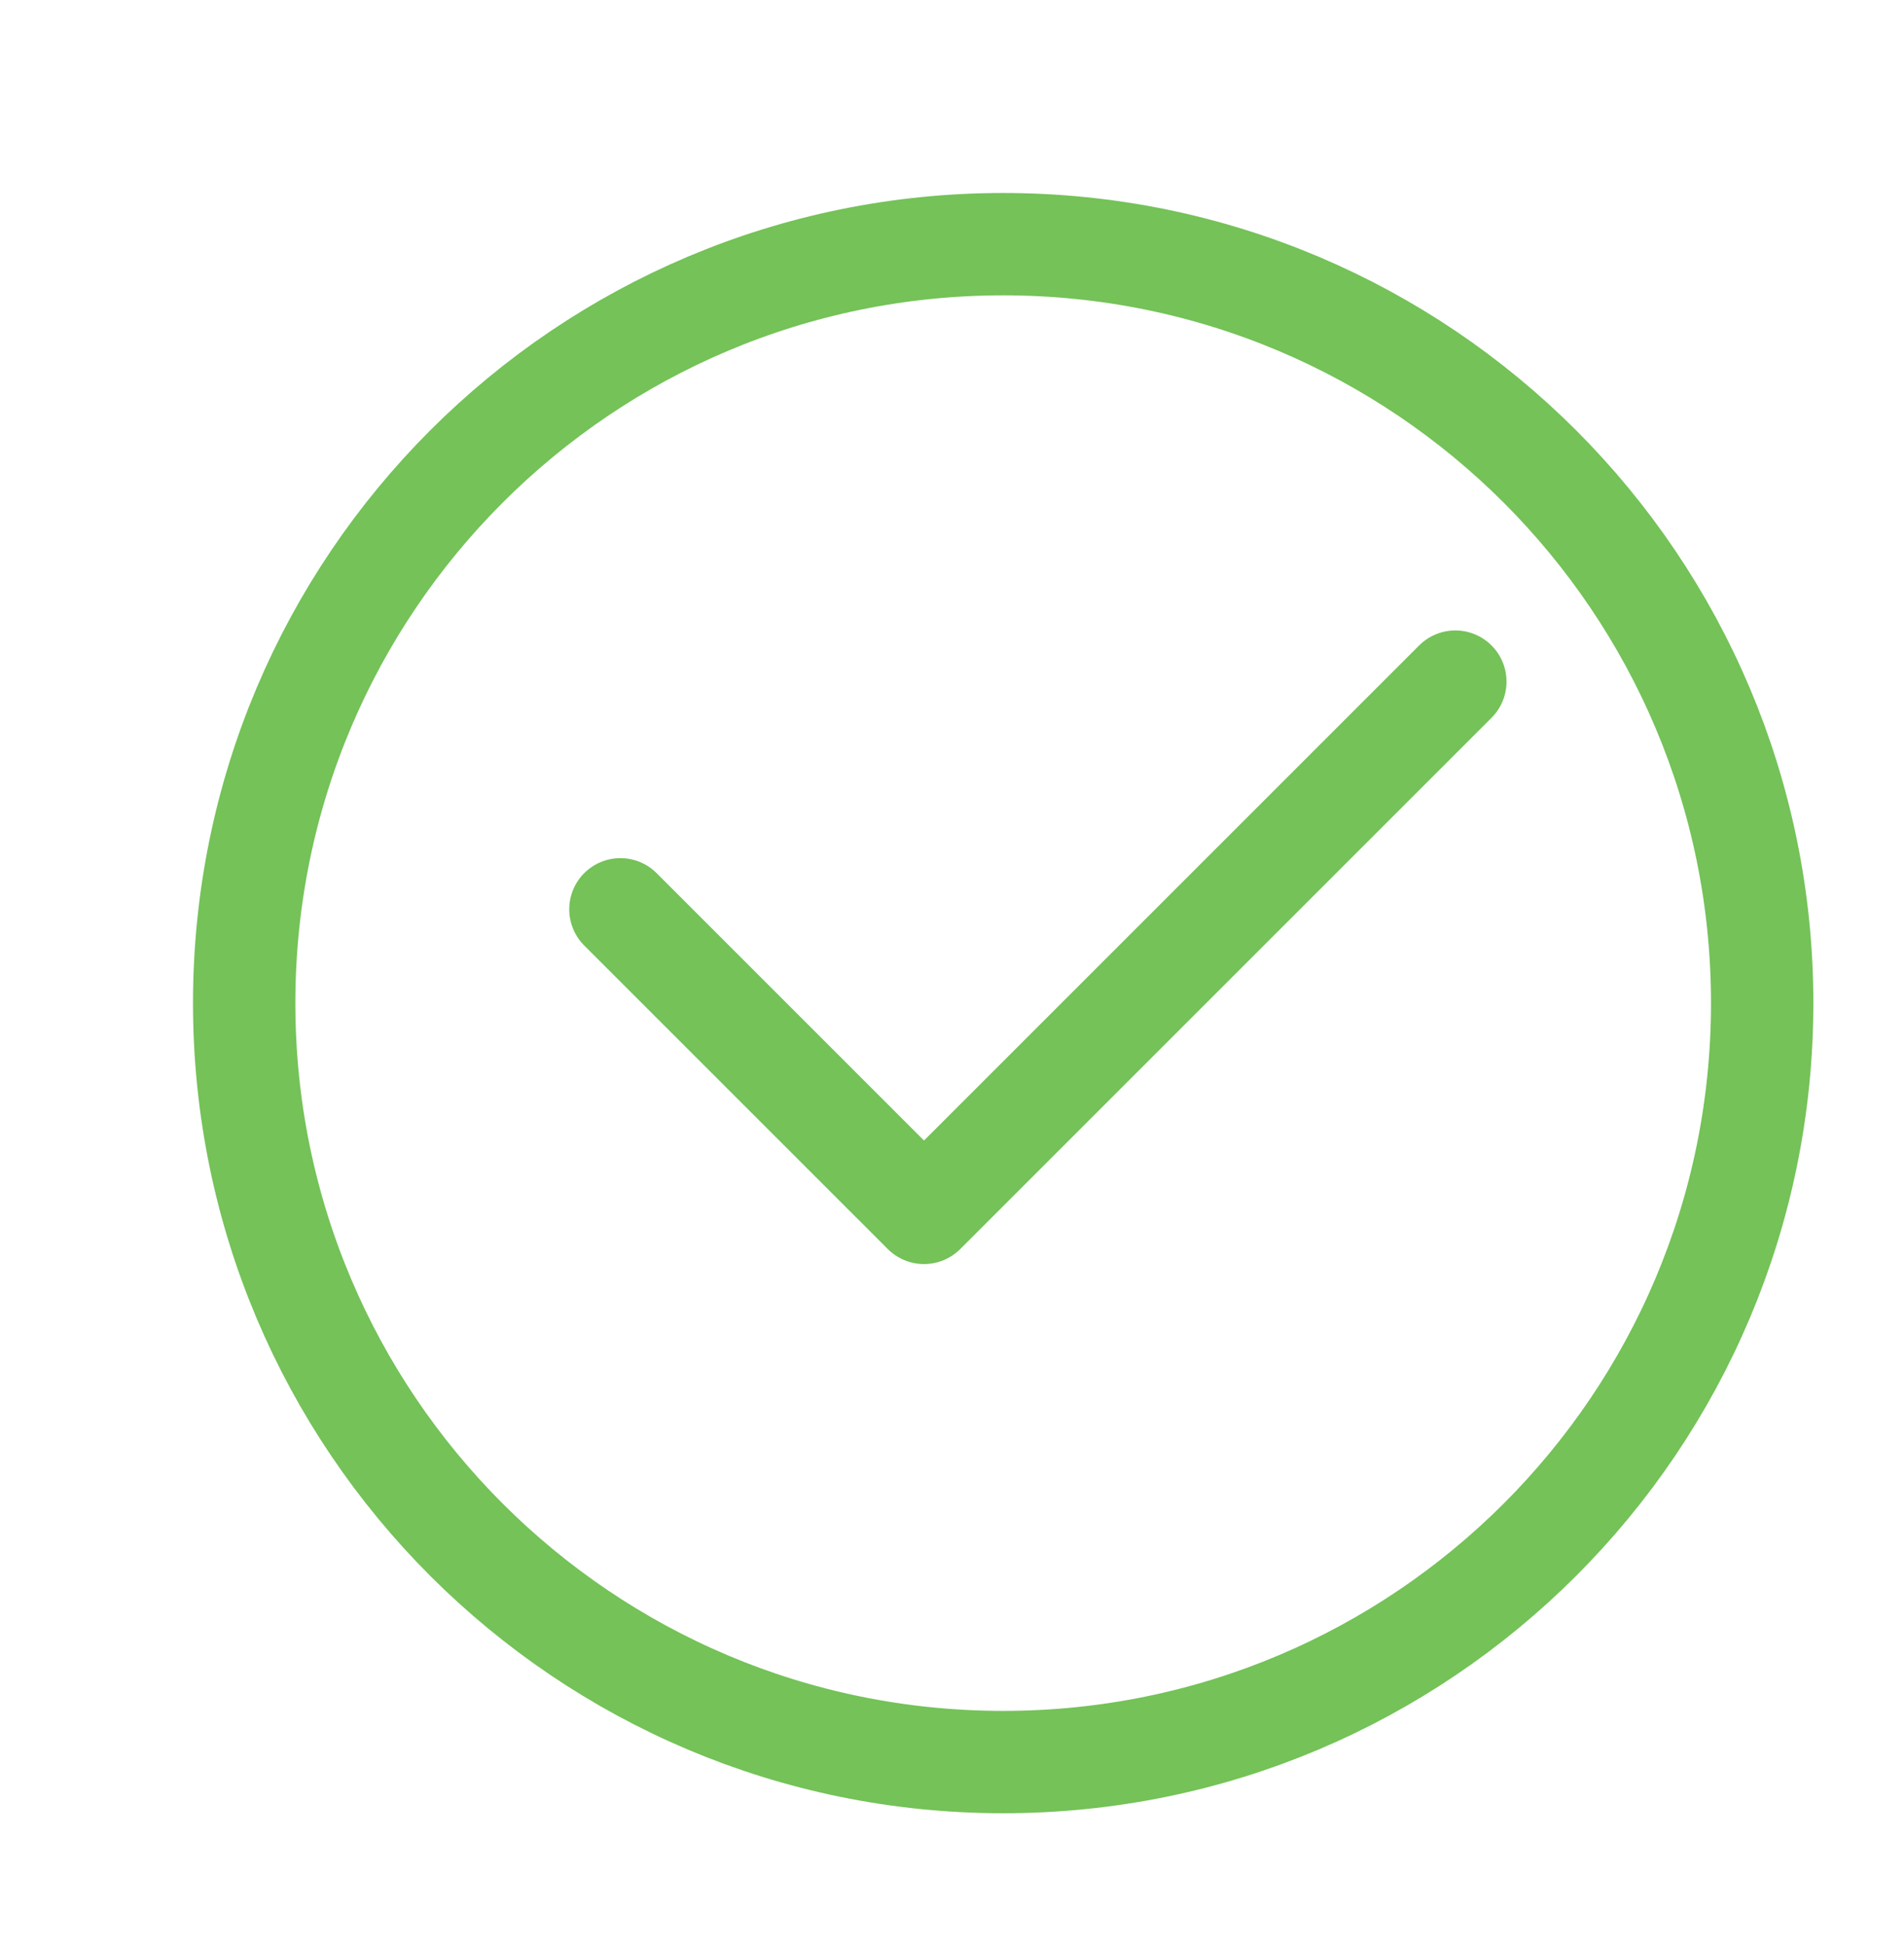
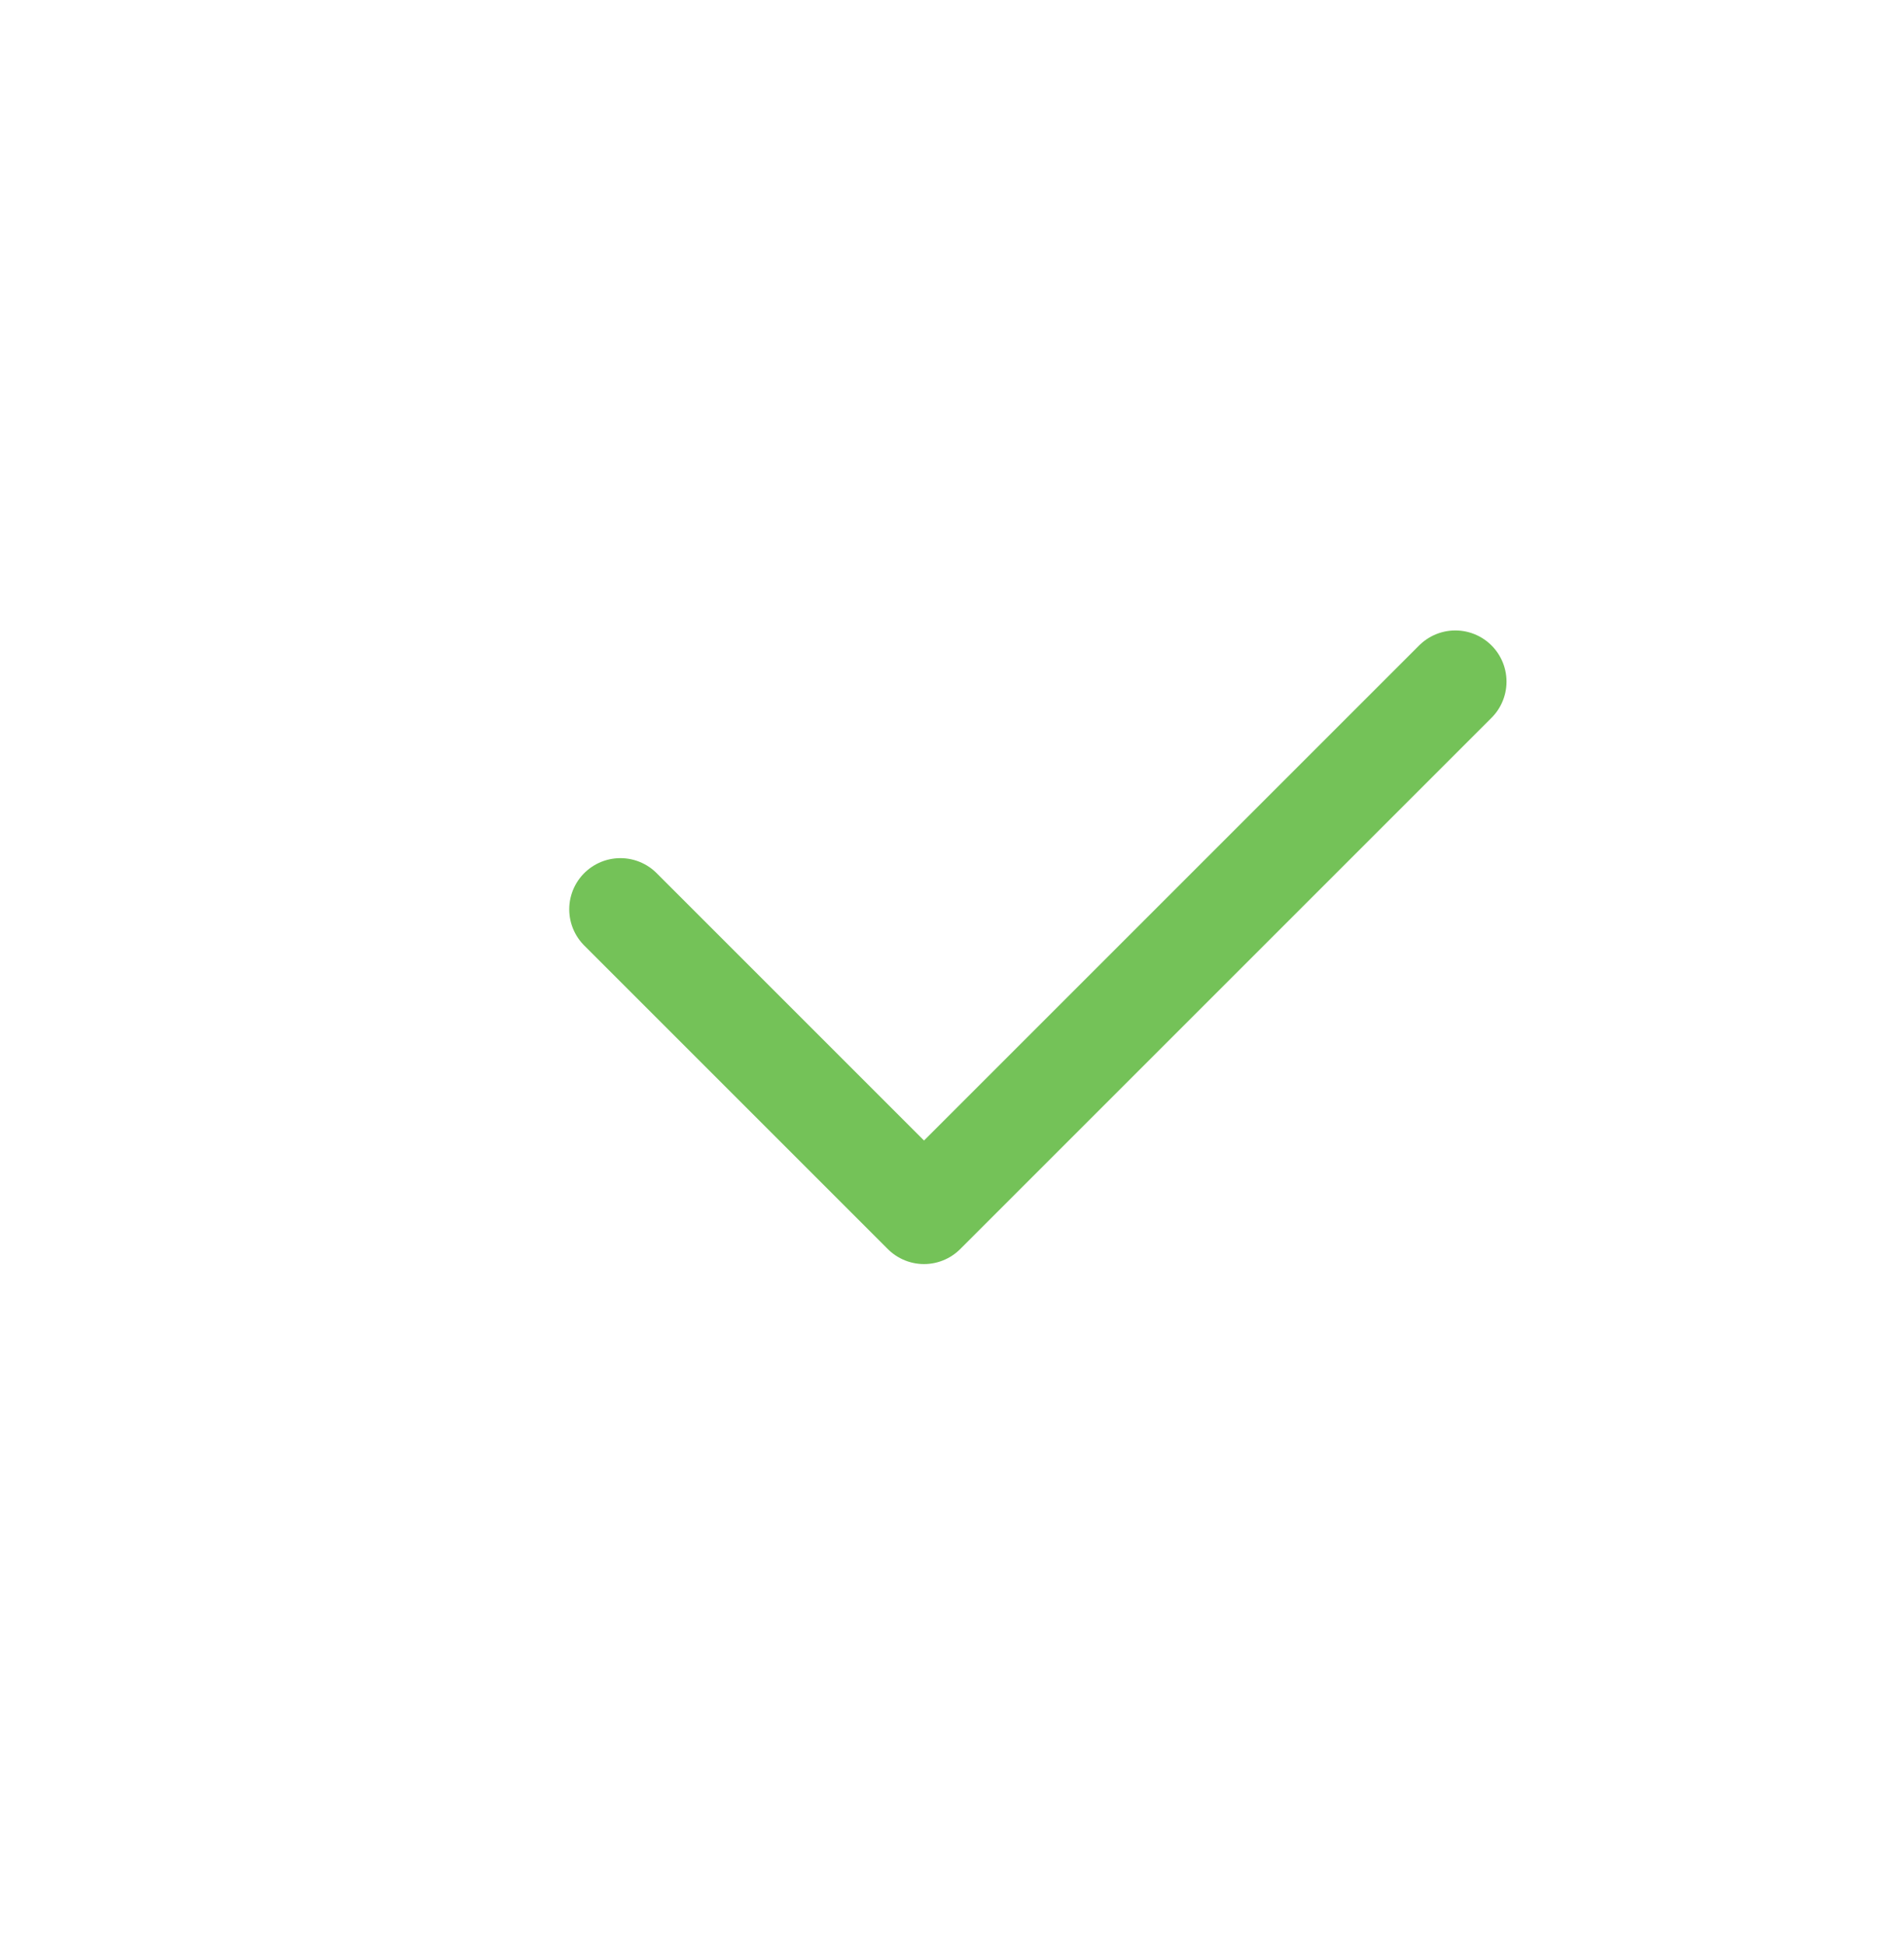
<svg xmlns="http://www.w3.org/2000/svg" width="93" height="95" viewBox="0 0 93 95" fill="none">
-   <path d="M49 86.073C69.475 86.073 86.073 69.475 86.073 49C86.073 28.525 69.475 11.927 49 11.927C28.525 11.927 11.927 28.525 11.927 49C11.927 69.475 28.525 86.073 49 86.073Z" stroke="#74C258" stroke-width="5" stroke-linecap="round" stroke-linejoin="round" />
  <path d="M30.304 44.418L45.133 59.247L71.085 33.296" stroke="#74C258" stroke-width="5" stroke-linecap="round" stroke-linejoin="round" />
</svg>